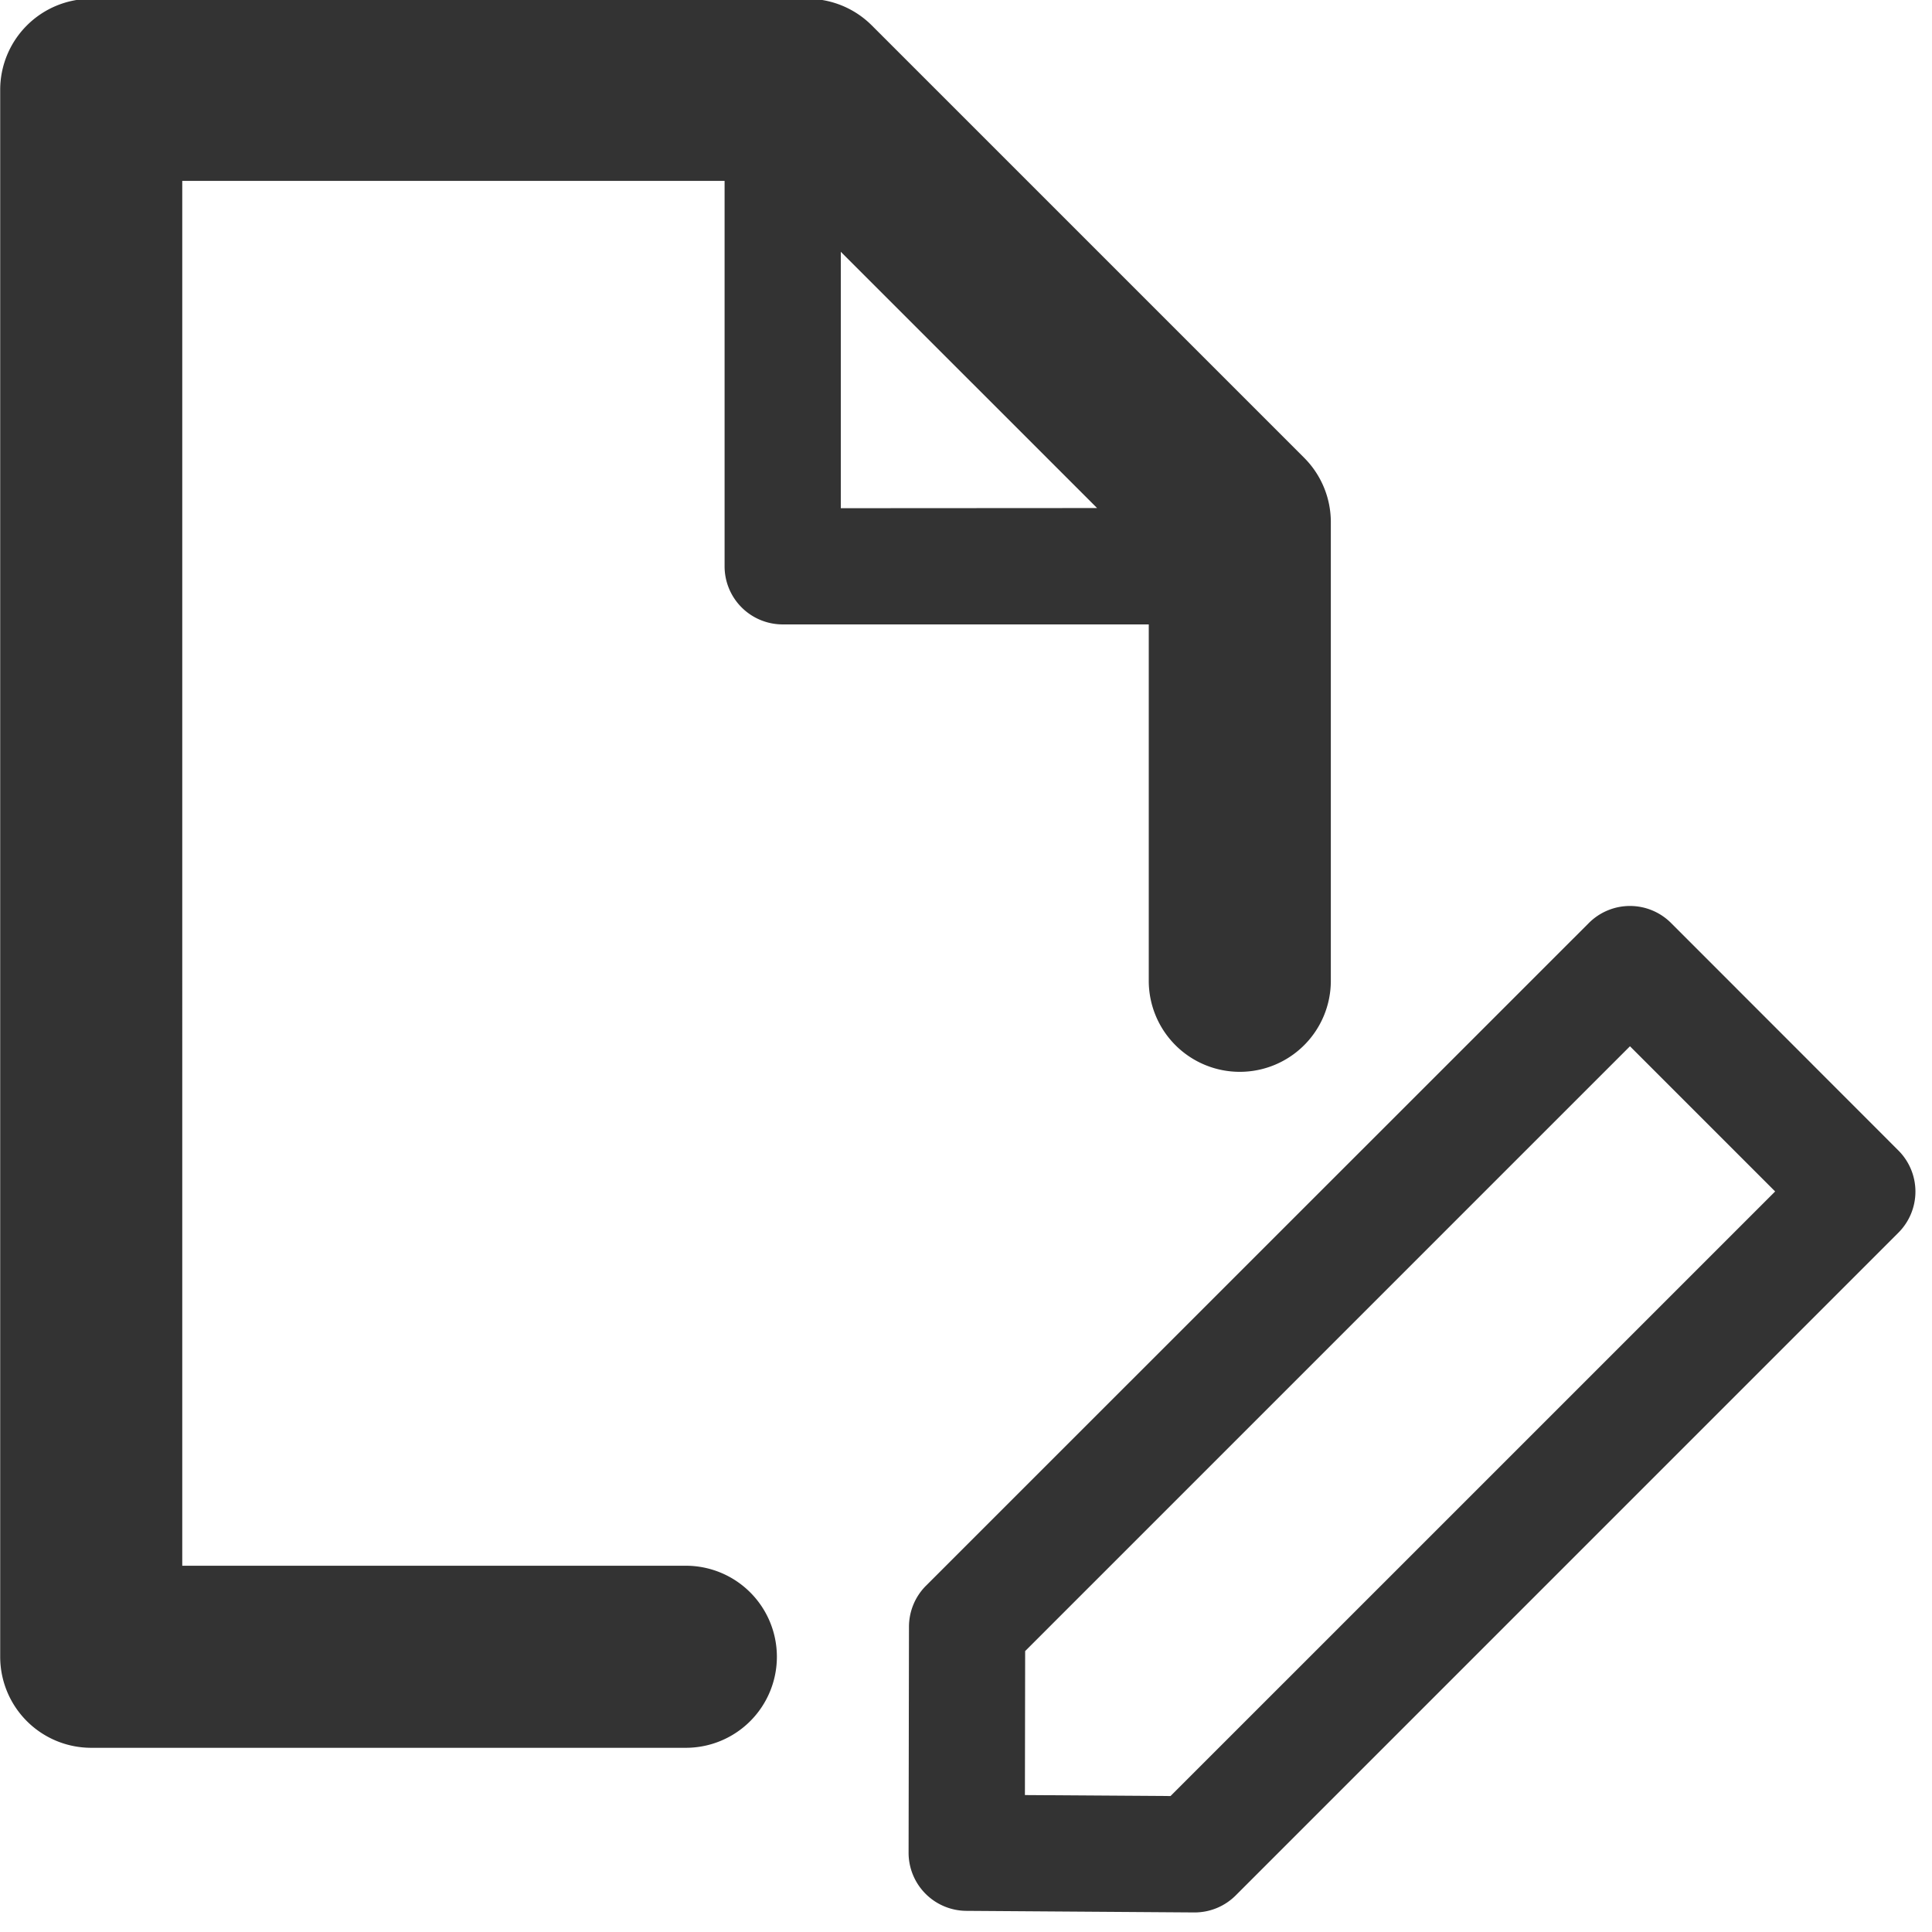
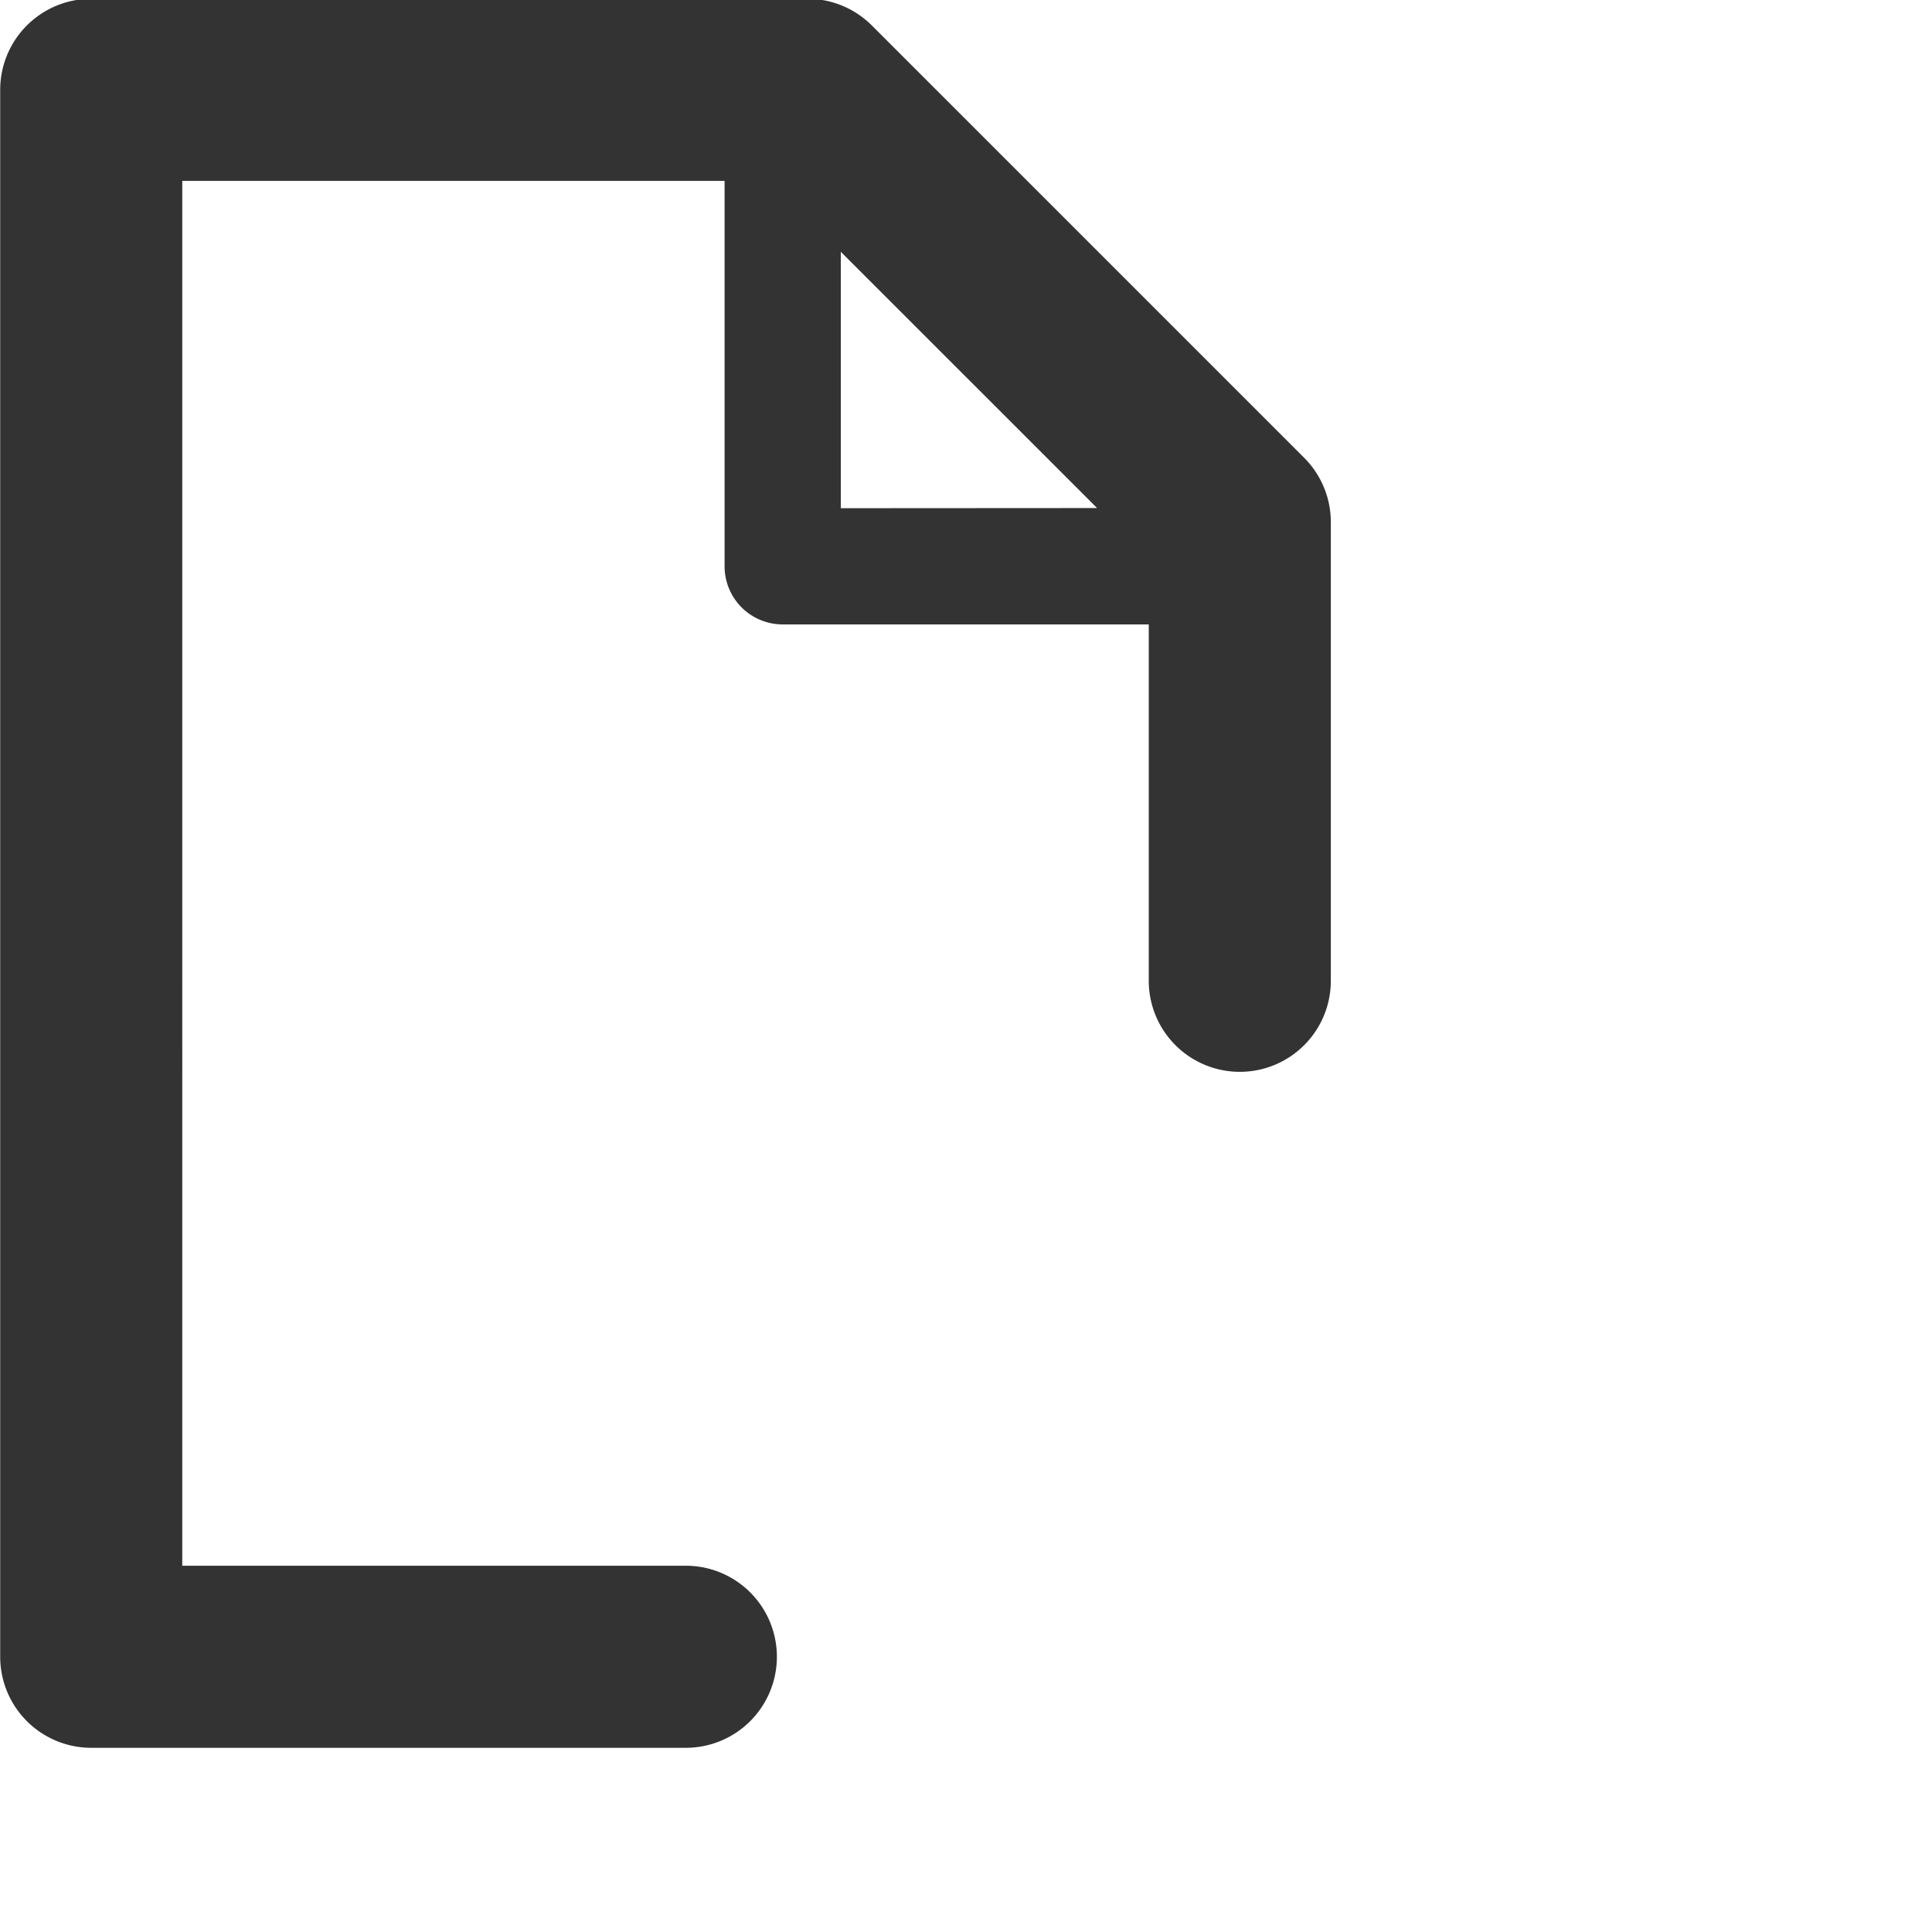
<svg xmlns="http://www.w3.org/2000/svg" viewBox="0 0 498.74 498.74">
  <defs>
    <style>.cls-1{fill:#333;}</style>
  </defs>
  <g id="レイヤー_1" data-name="レイヤー 1">
    <path class="cls-1" d="M320.05,276.69h0a23.5,23.5,0,0,0,23.5-23.5V134.8a23.5,23.5,0,0,0-6.88-16.62L225.06,6.57A23.5,23.5,0,0,0,208.44-.31H23.55A23.5,23.5,0,0,0,.05,23.19v404.5a23.5,23.5,0,0,0,23.5,23.5h153.5a23.5,23.5,0,0,0,23.5-23.5h0a23.5,23.5,0,0,0-23.5-23.5h-130V46.69h140v99.5a15,15,0,0,0,15,15h94.5v92A23.5,23.5,0,0,0,320.05,276.69Zm-103-145.5V65l66.16,66.15Z" />
-     <path class="cls-1" d="M308.34,493.69h-.1l-58.79-.41a15,15,0,0,1-14.9-15l.1-58.29A15,15,0,0,1,239,409.39L410.16,238.27a15,15,0,0,1,21.22,0L490.07,297a15,15,0,0,1,0,21.21L319,489.29A15,15,0,0,1,308.34,493.69Zm-43.76-30.3,37.59.25L458.25,307.57l-37.48-37.48L264.64,426.22Z" />
  </g>
</svg>